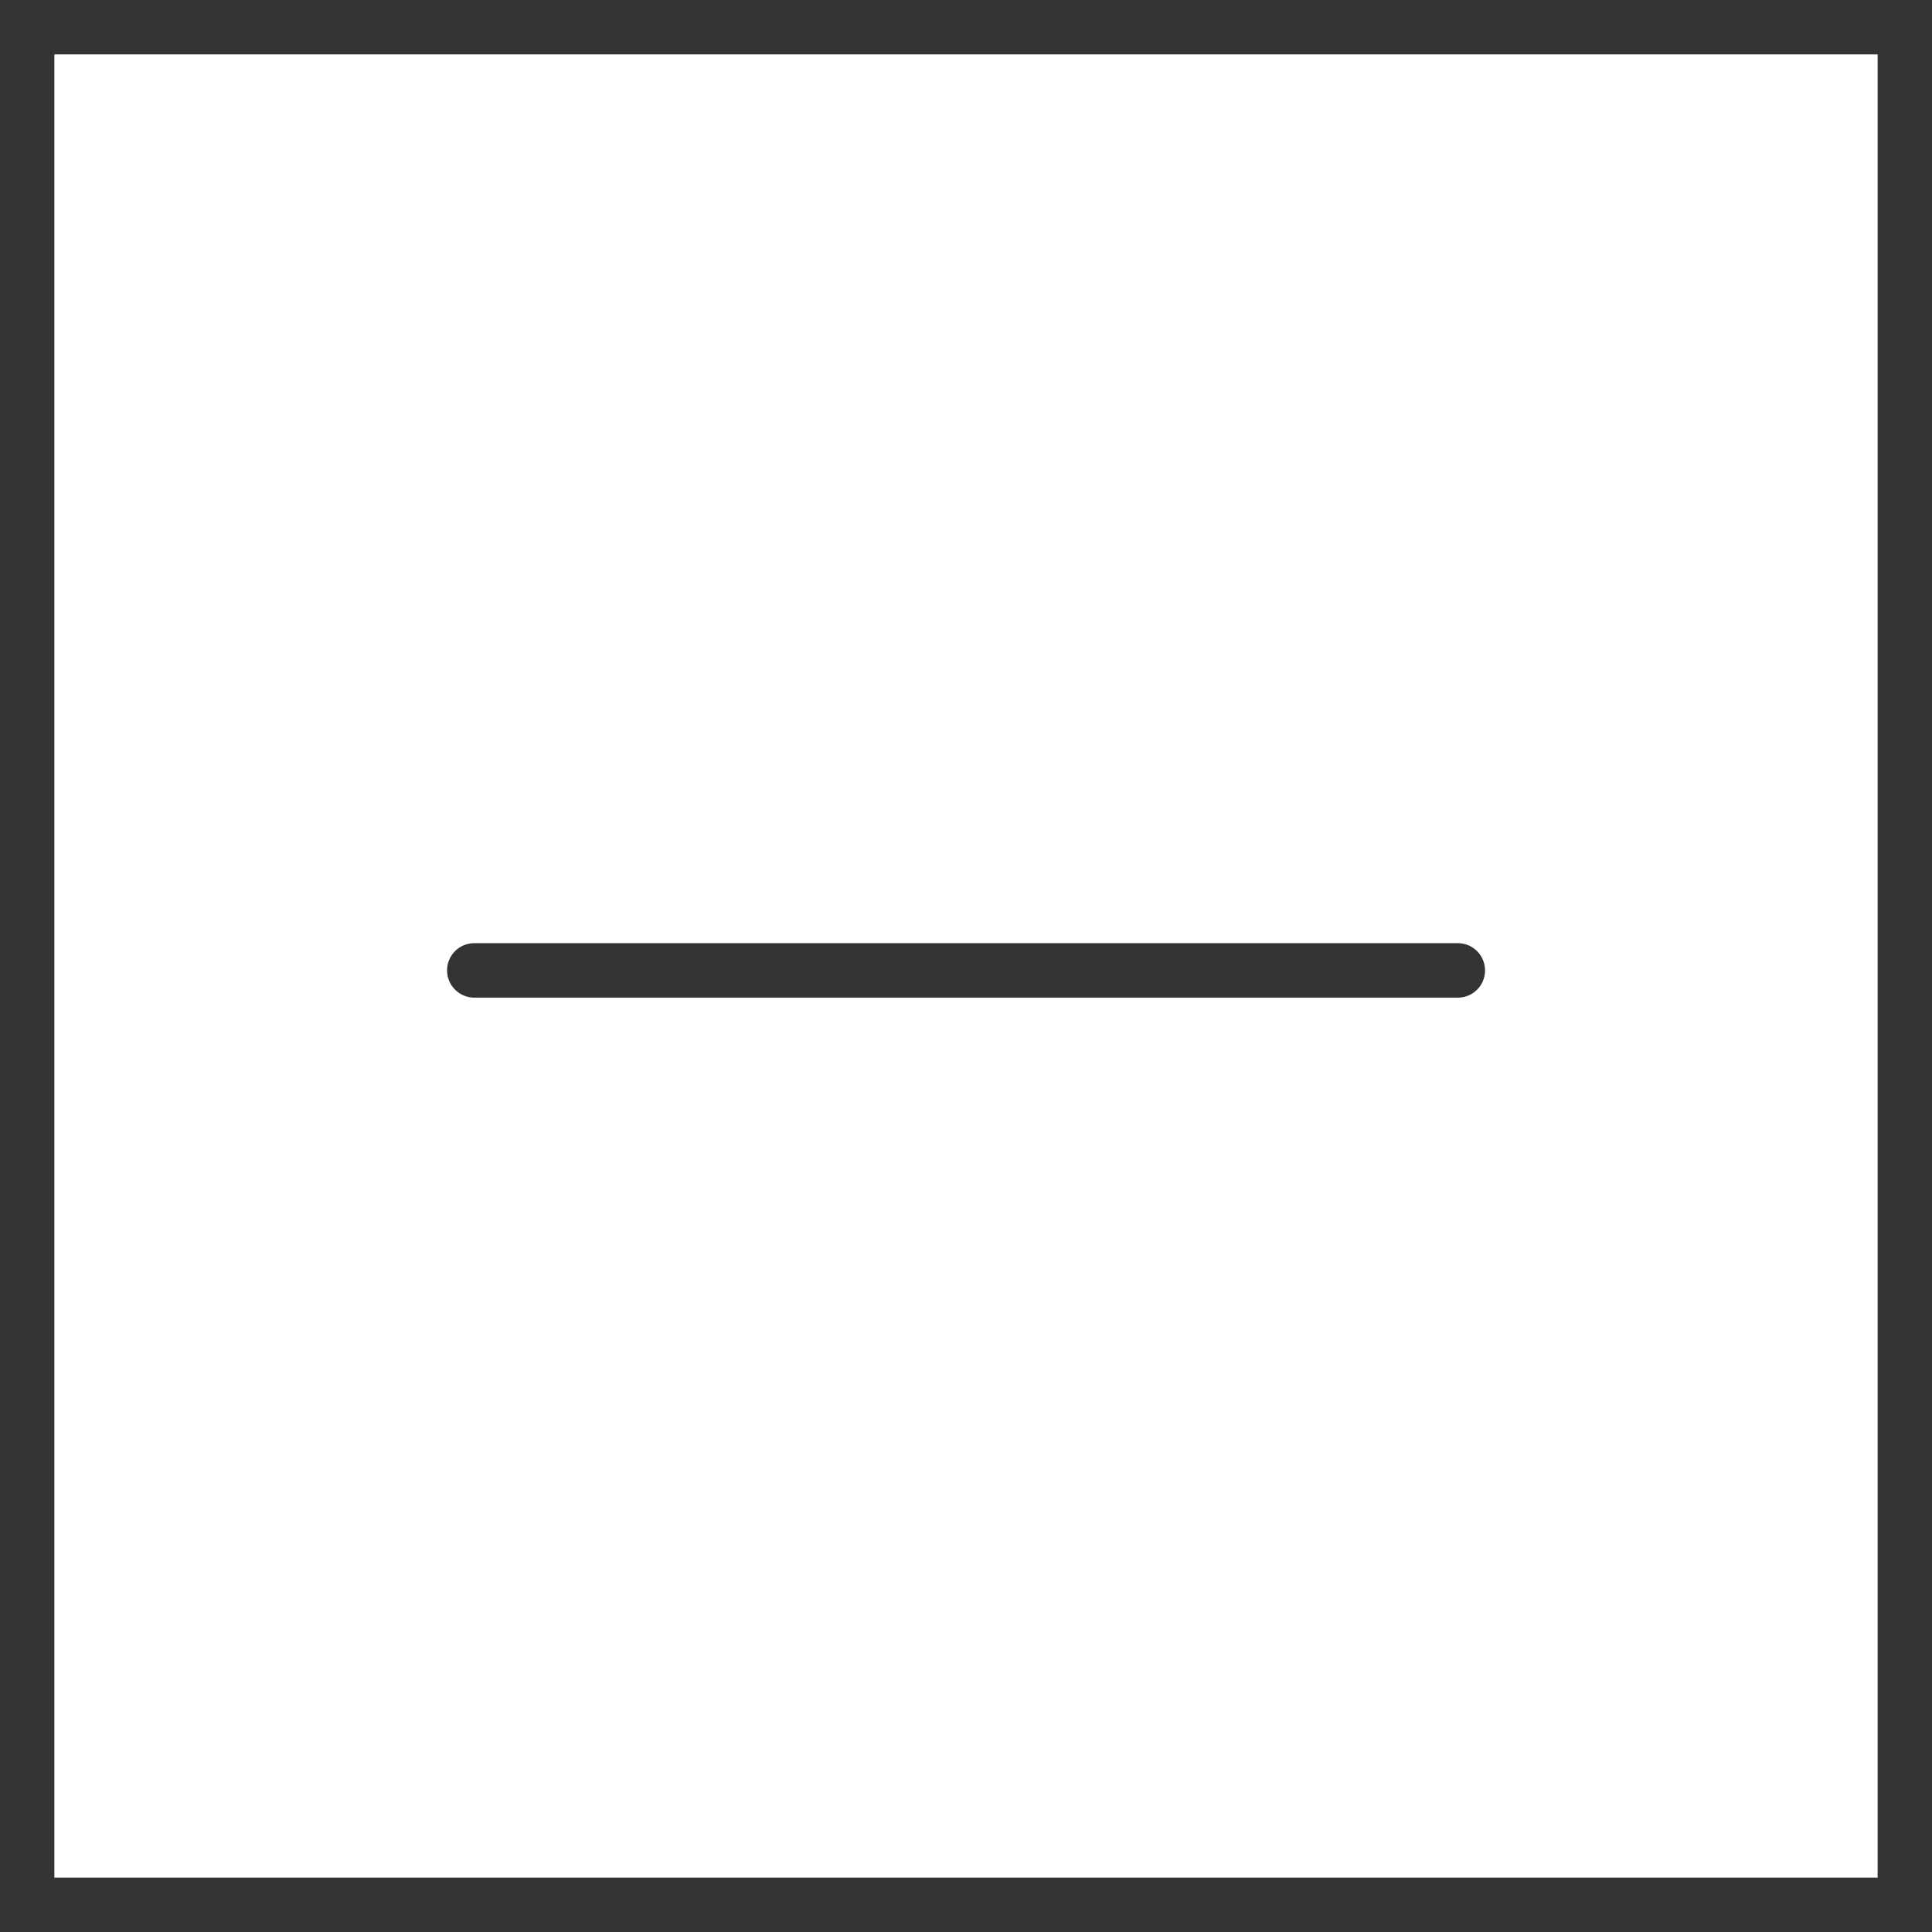
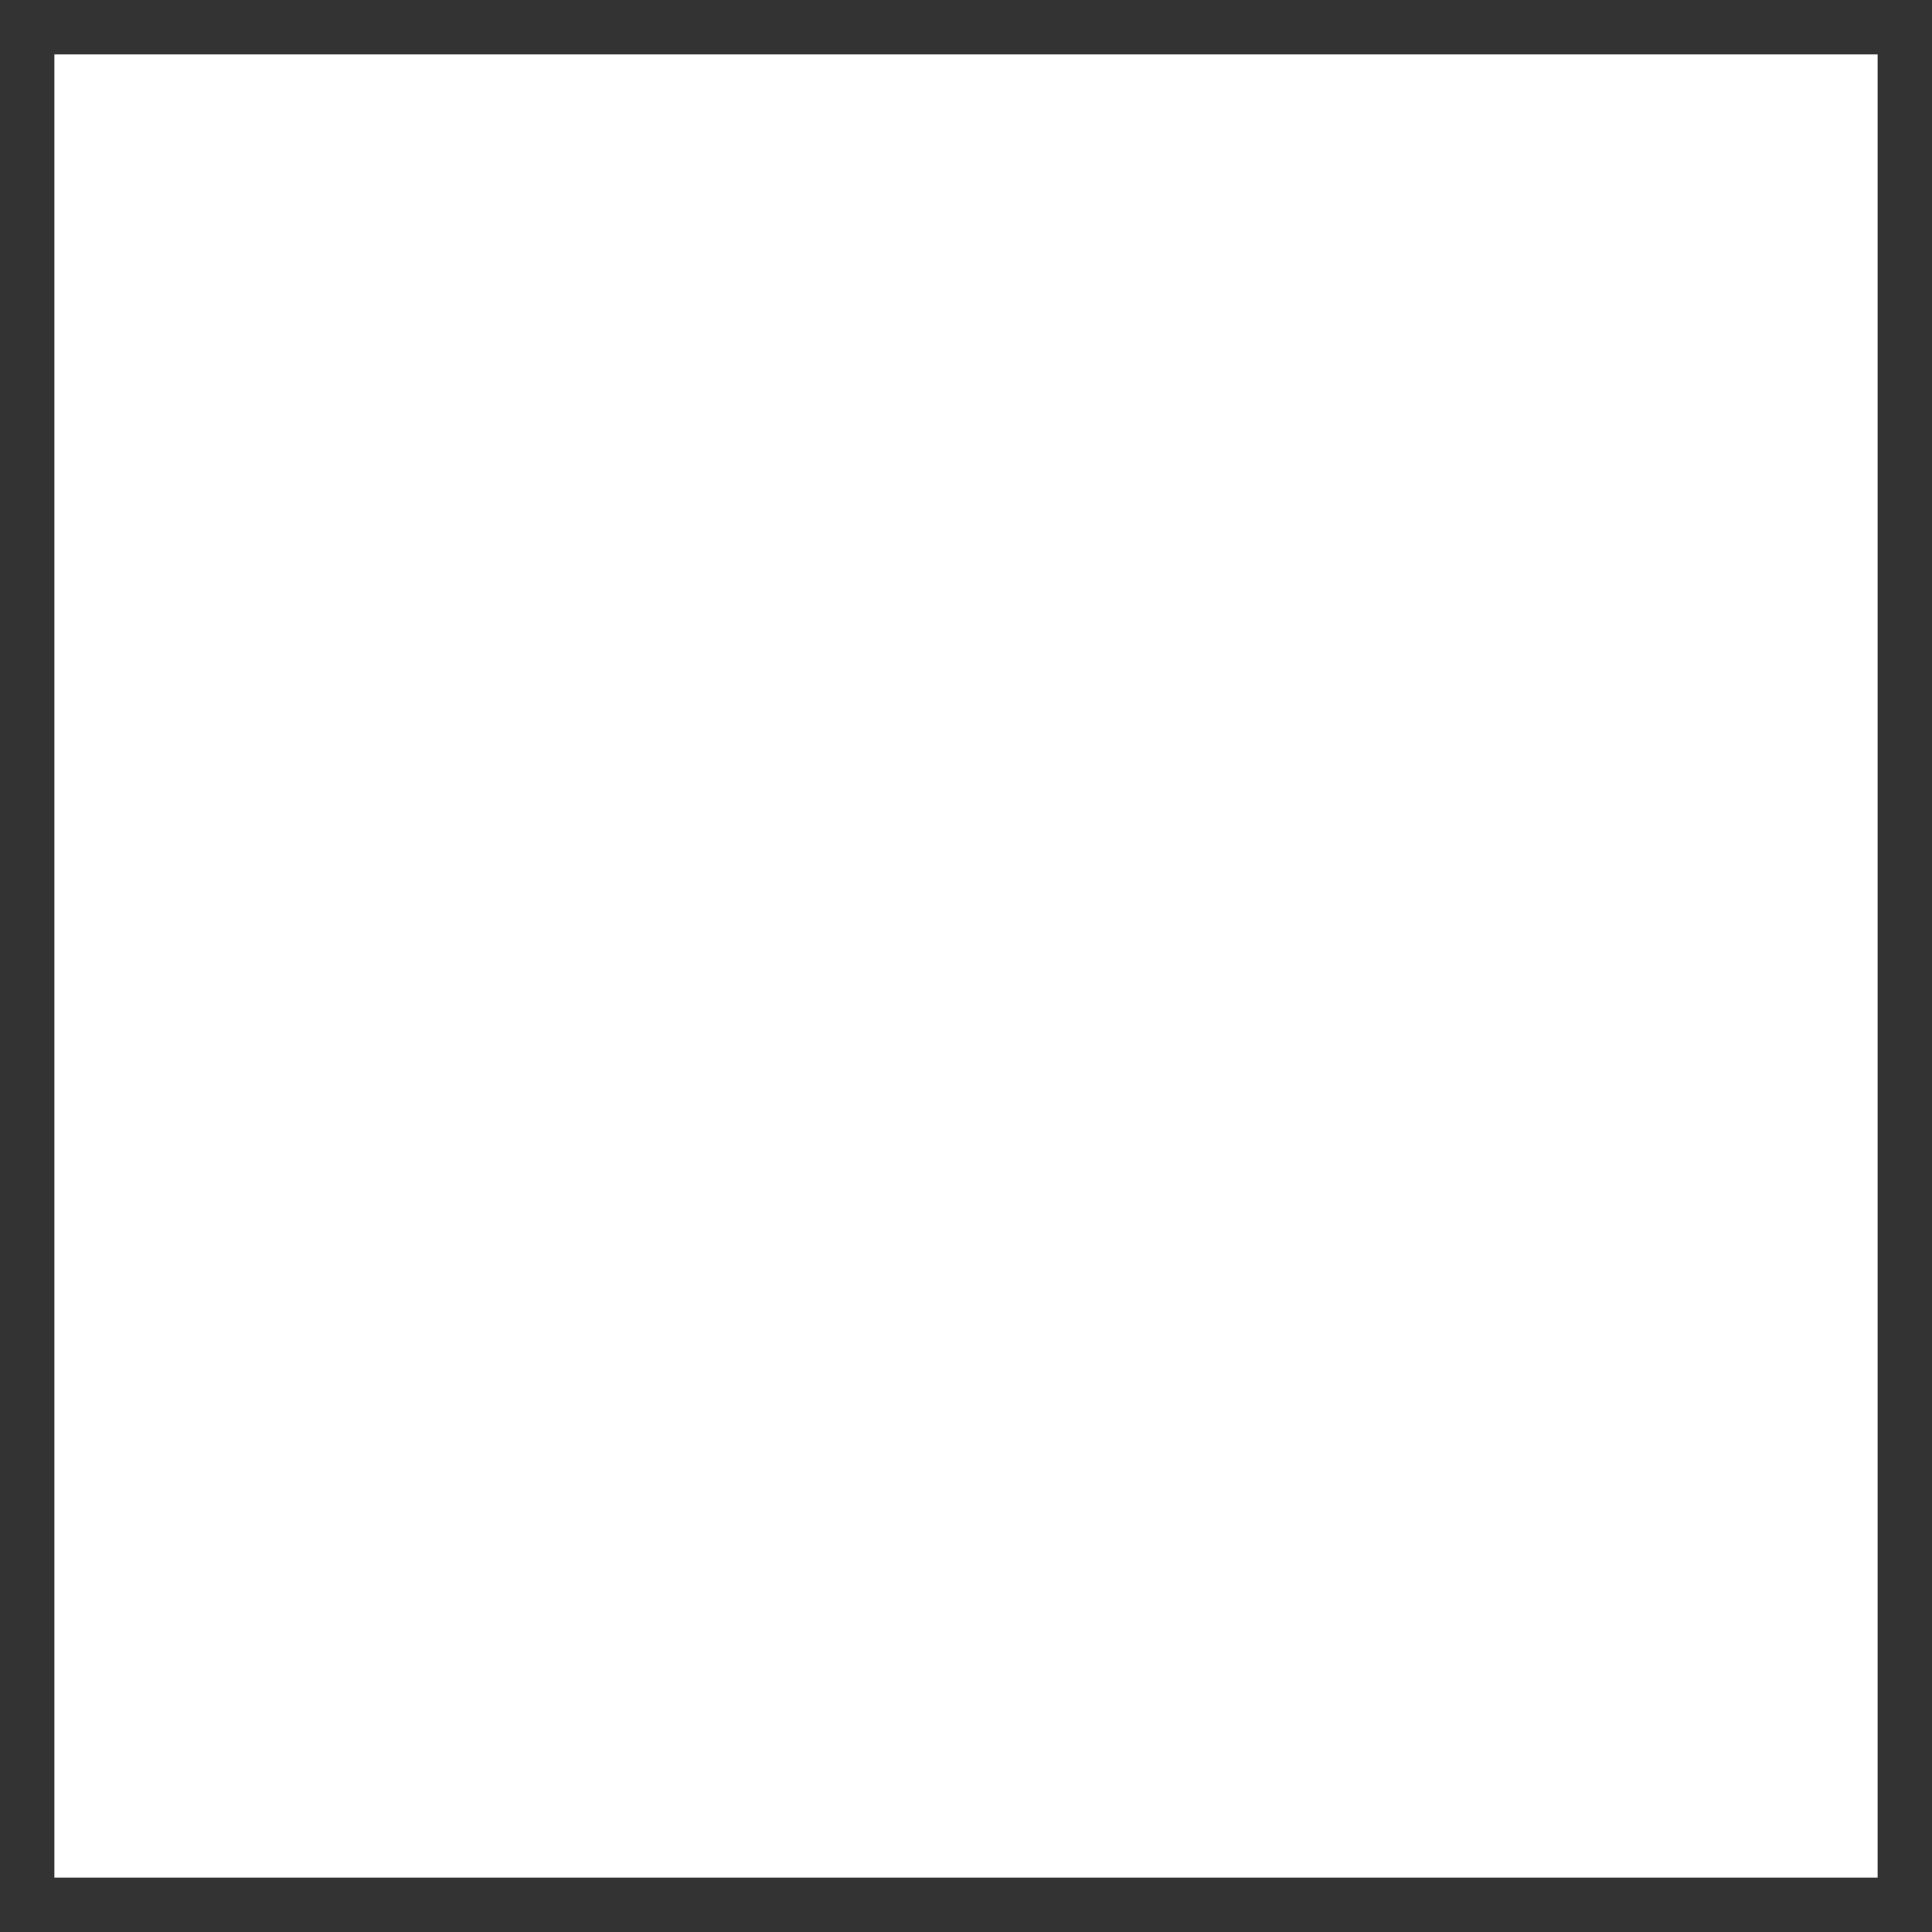
<svg xmlns="http://www.w3.org/2000/svg" id="katman_2" viewBox="0 0 162.4 162.4">
  <defs>
    <style>.cls-1{fill:#333;}</style>
  </defs>
  <g id="Layer_1">
    <g>
-       <path class="cls-1" d="M122.54,83.86H39.87c-1.26,0-2.29-1.02-2.29-2.29s1.02-2.29,2.29-2.29H122.54c1.26,0,2.29,1.02,2.29,2.29s-1.02,2.29-2.29,2.29Z" />
      <path class="cls-1" d="M162.4,162.4H0V0H162.4V162.4ZM4.57,157.83H157.83V4.57H4.57V157.83Z" />
    </g>
  </g>
</svg>